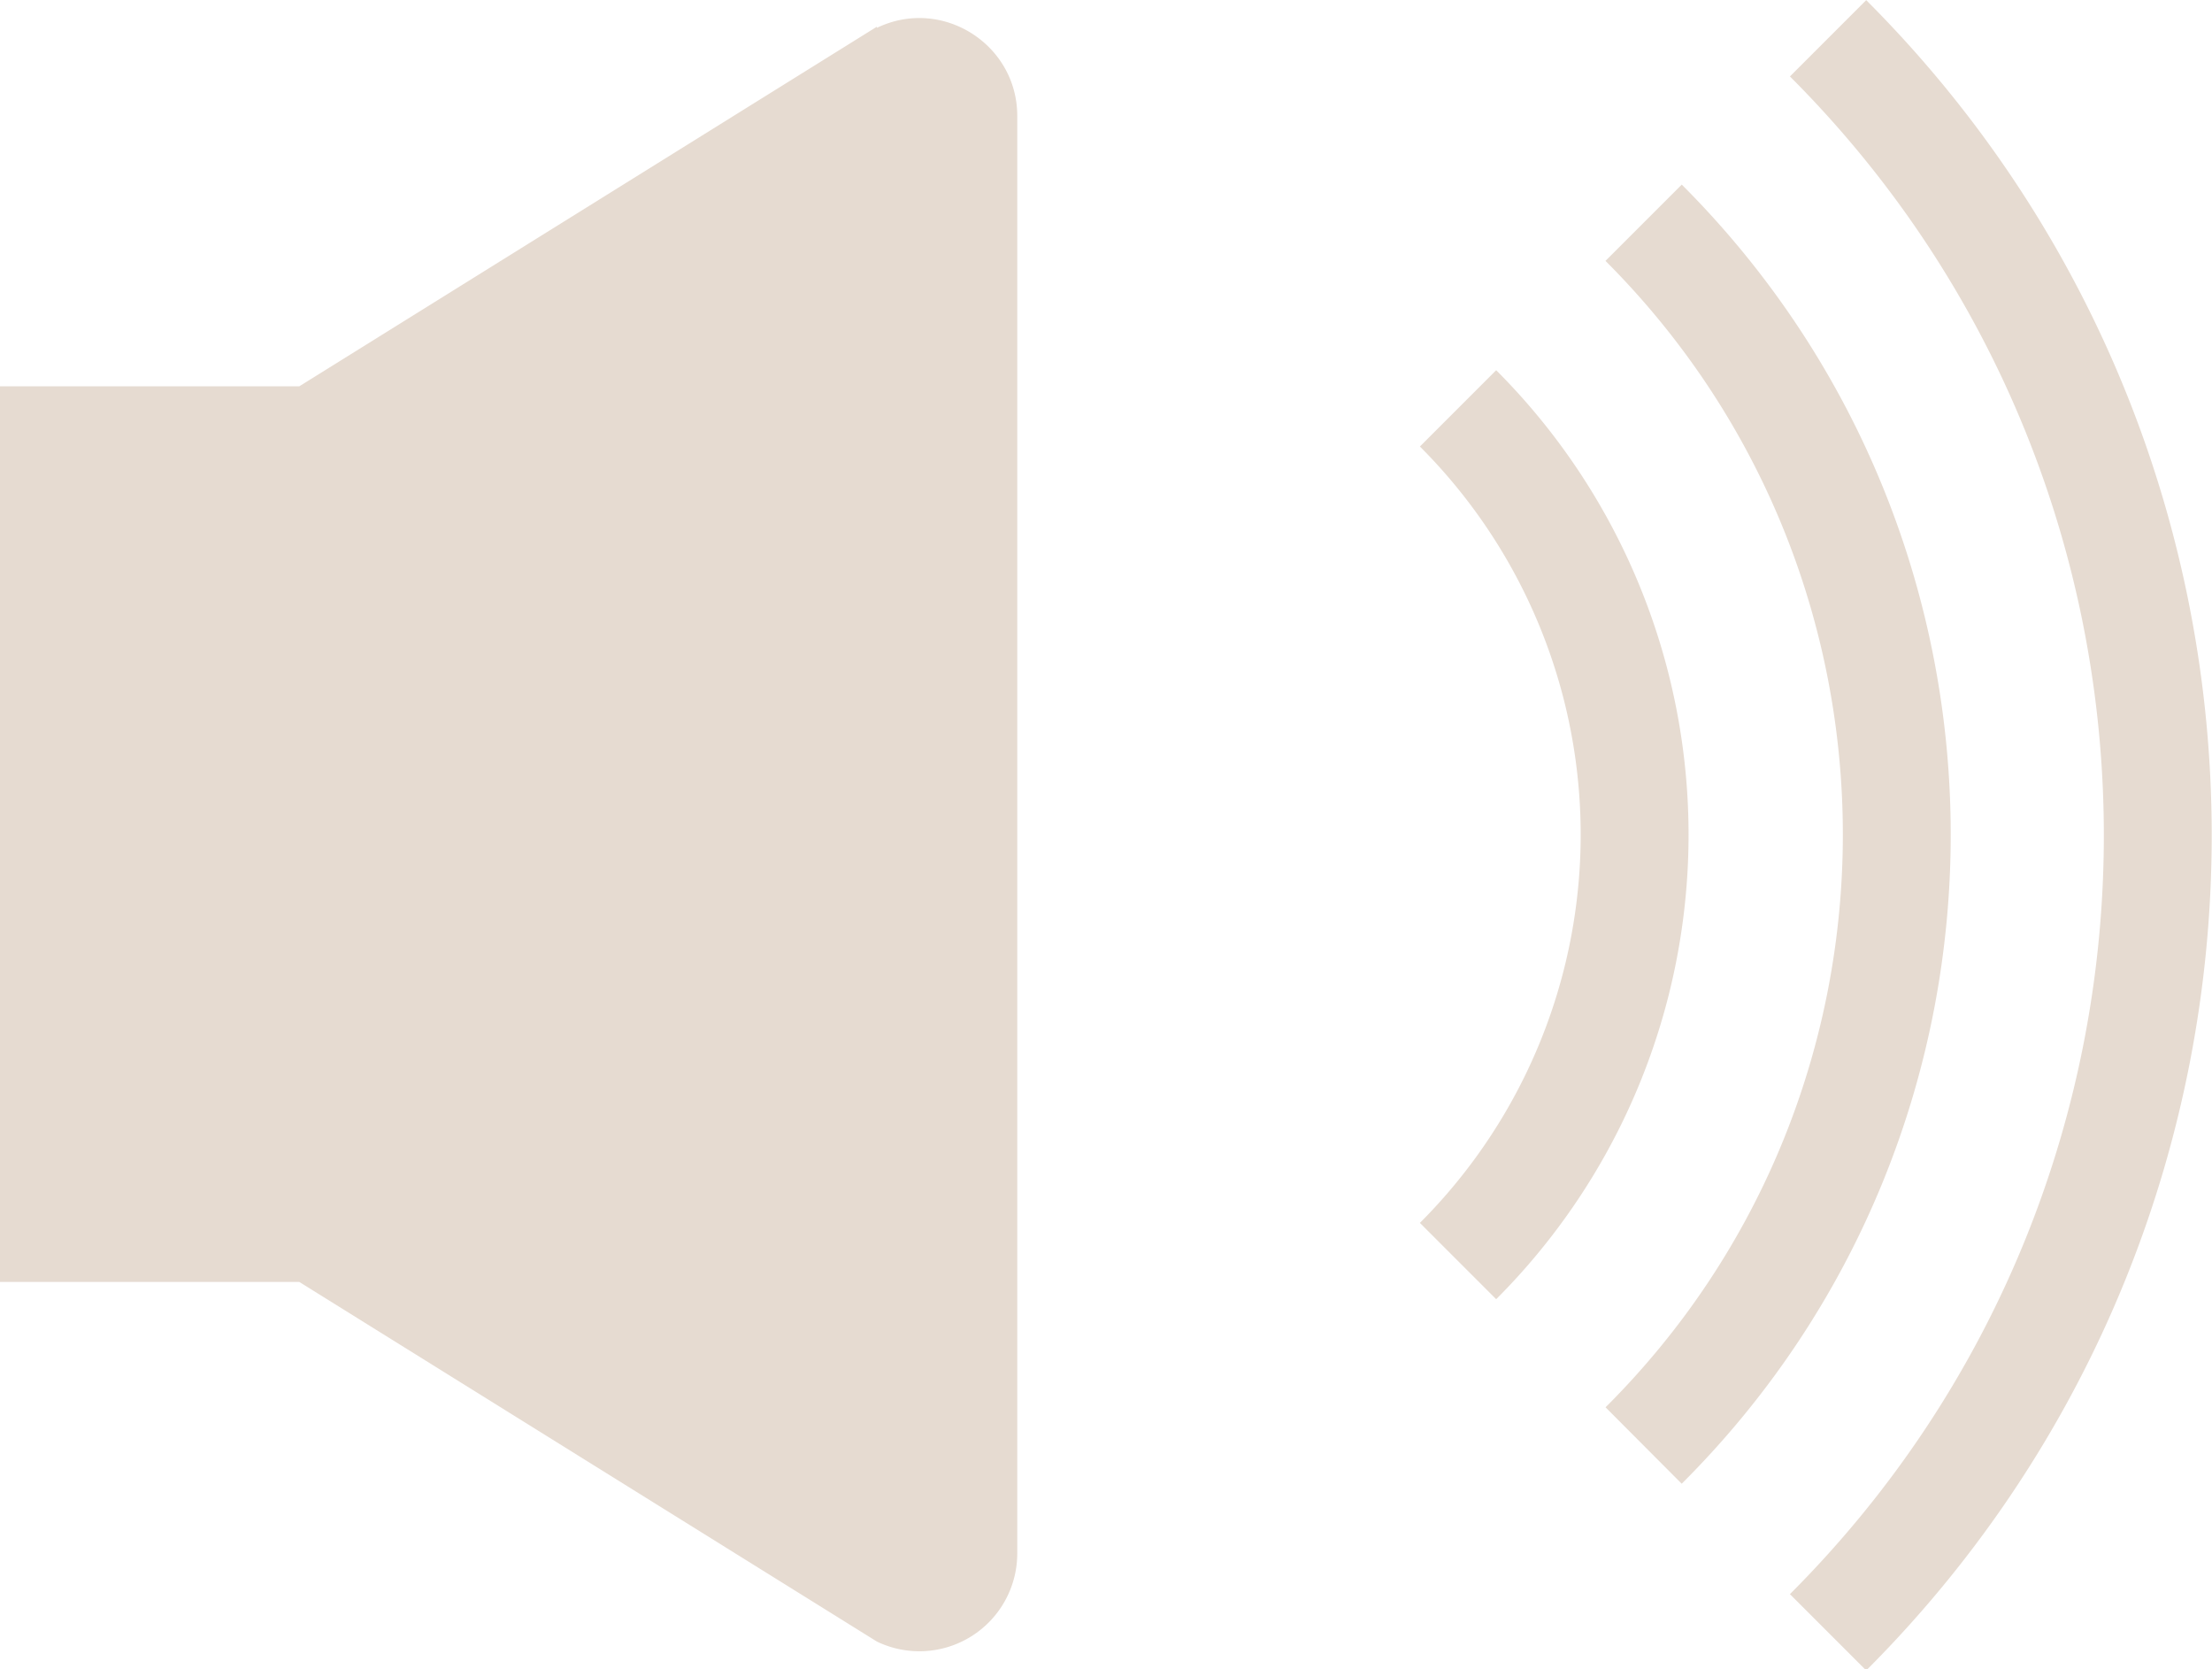
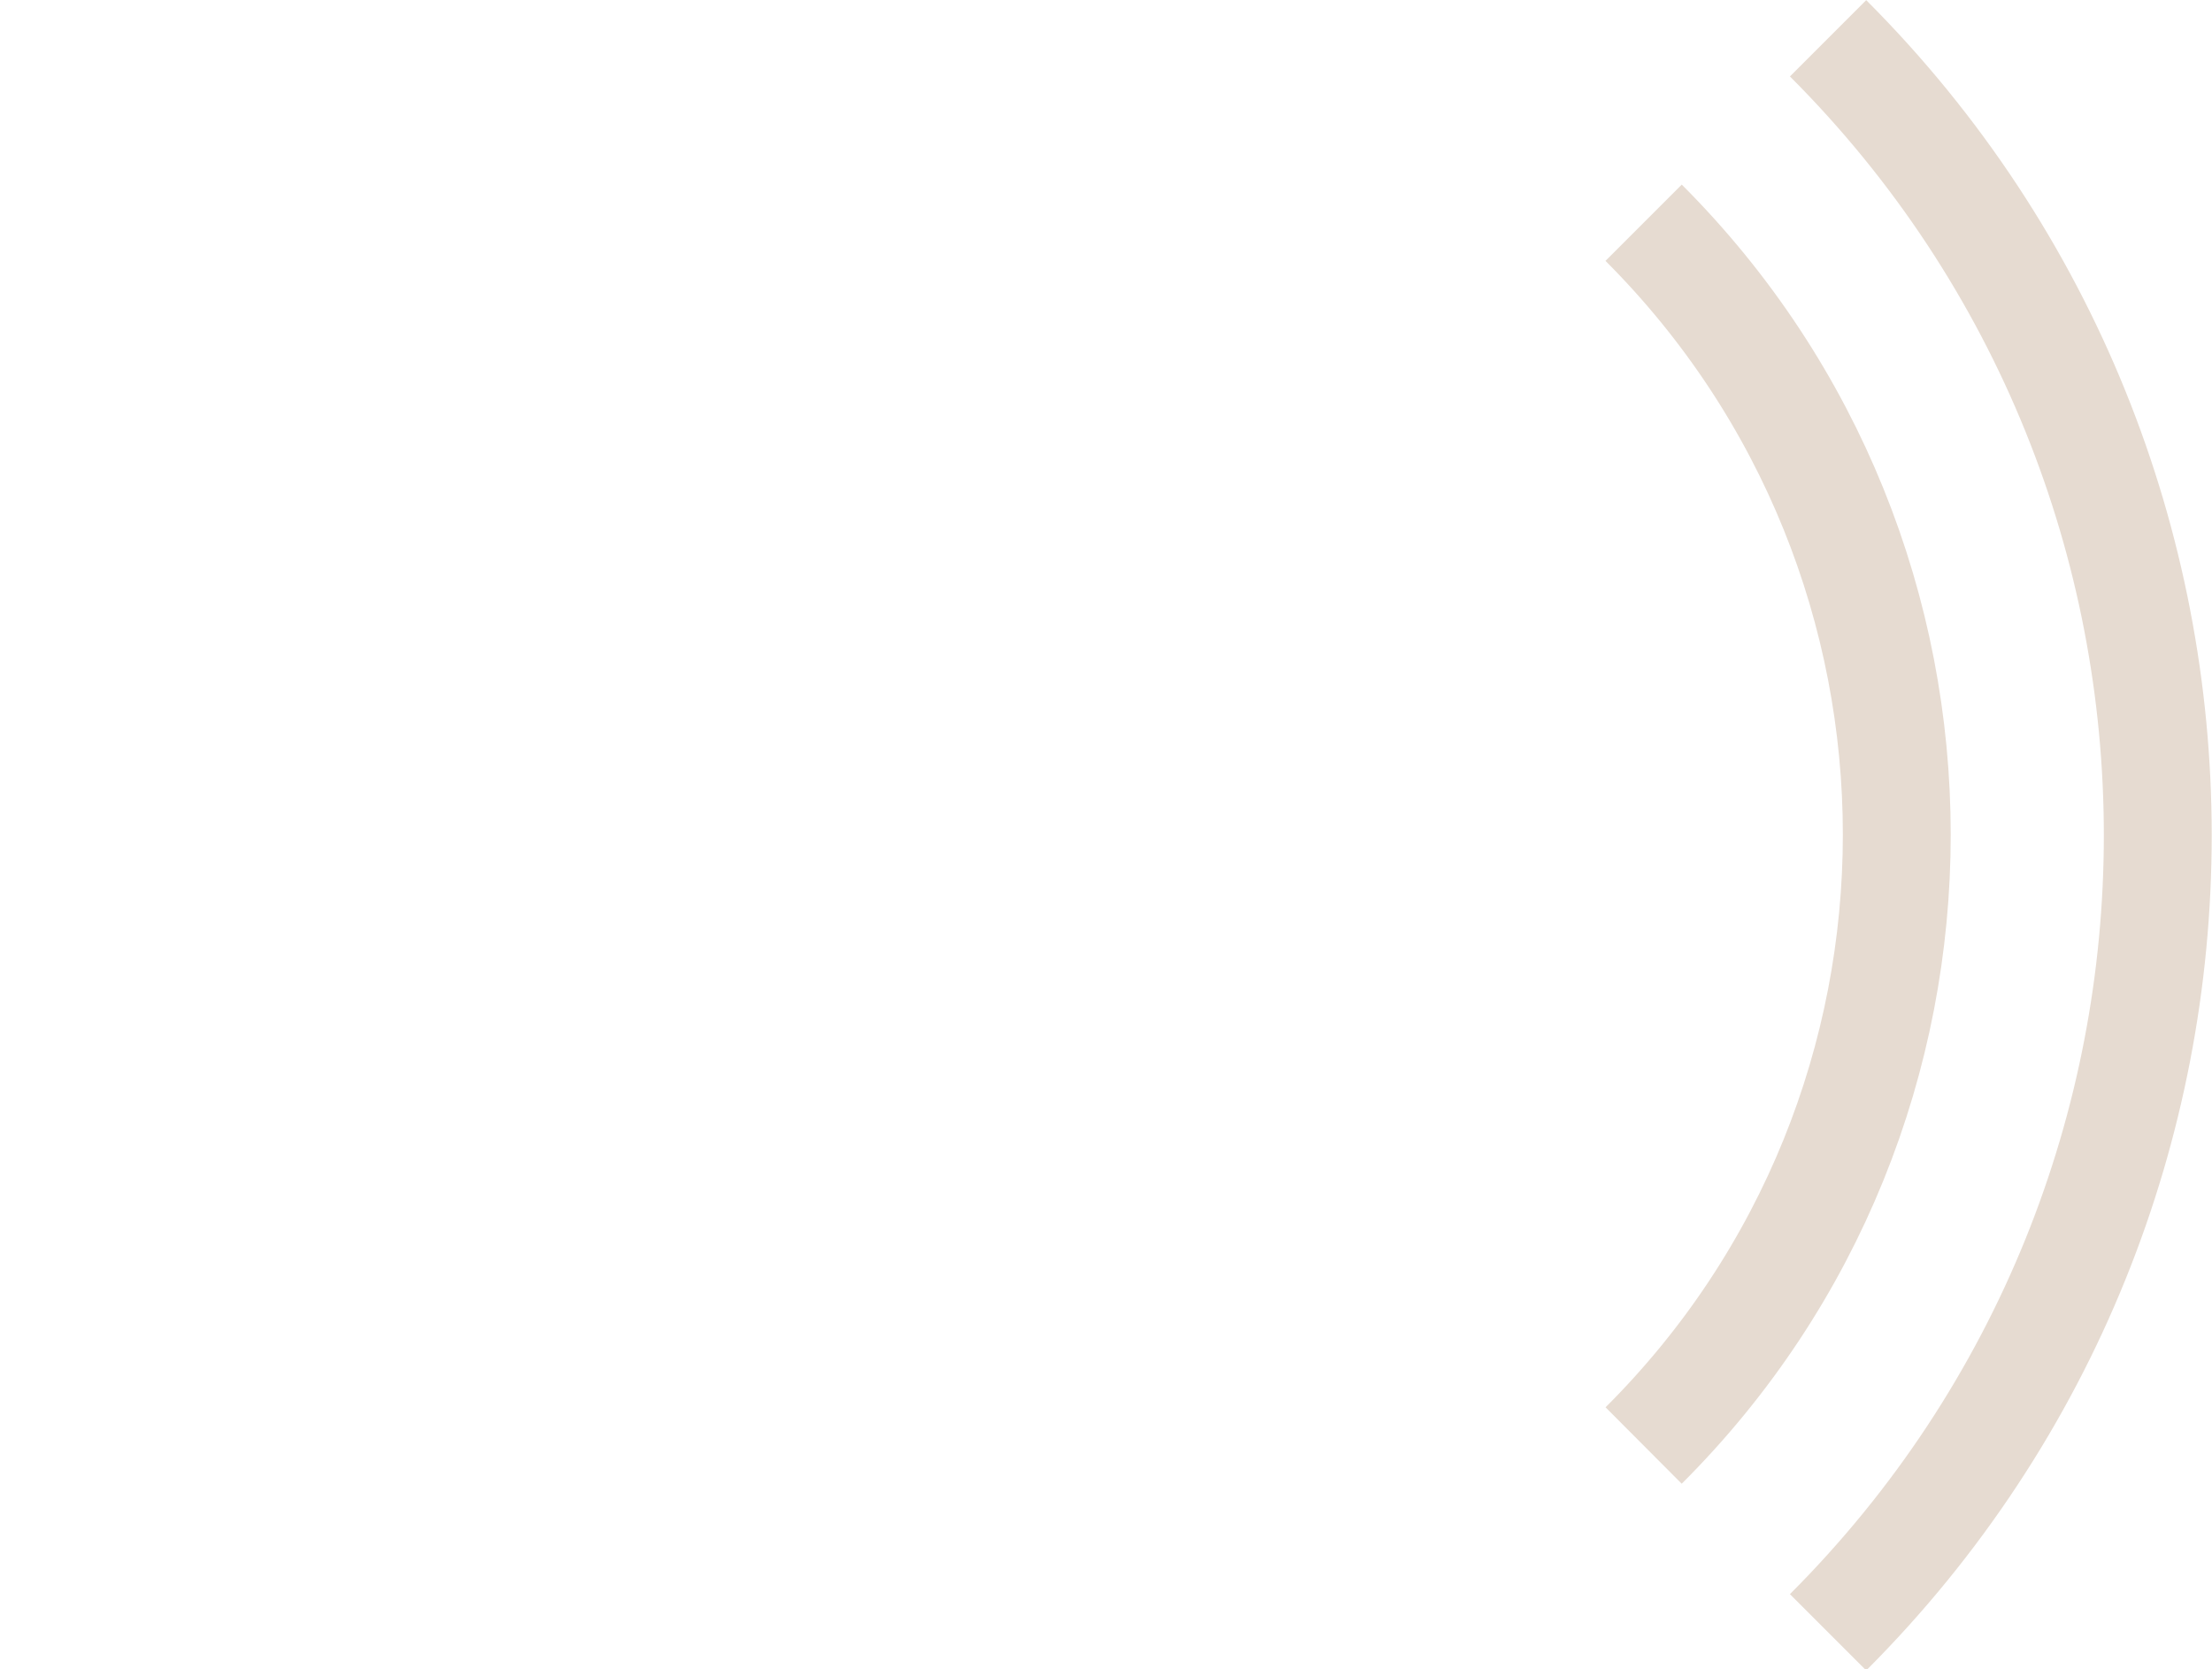
<svg xmlns="http://www.w3.org/2000/svg" data-name="Layer 2" viewBox="0 0 19.07 14.39">
-   <path d="M7.56.23l-4.98 3.1H0v7.72h2.58l4.98 3.1a.844.844 0 001.21-.76V1c0-.62-.65-1.03-1.21-.76z" fill="#e6dbd1" />
-   <path d="M15.76.33c3.79 3.79 3.79 9.95 0 13.74M14.17 1.92c2.91 2.91 2.91 7.64 0 10.54m-1.6-8.94a5.197 5.197 0 010 7.35" fill="none" stroke="#e6dbd1" stroke-miterlimit="10" stroke-width=".93" />
+   <path d="M15.76.33c3.79 3.79 3.79 9.95 0 13.74M14.17 1.92c2.91 2.91 2.91 7.64 0 10.54m-1.6-8.94" fill="none" stroke="#e6dbd1" stroke-miterlimit="10" stroke-width=".93" />
</svg>